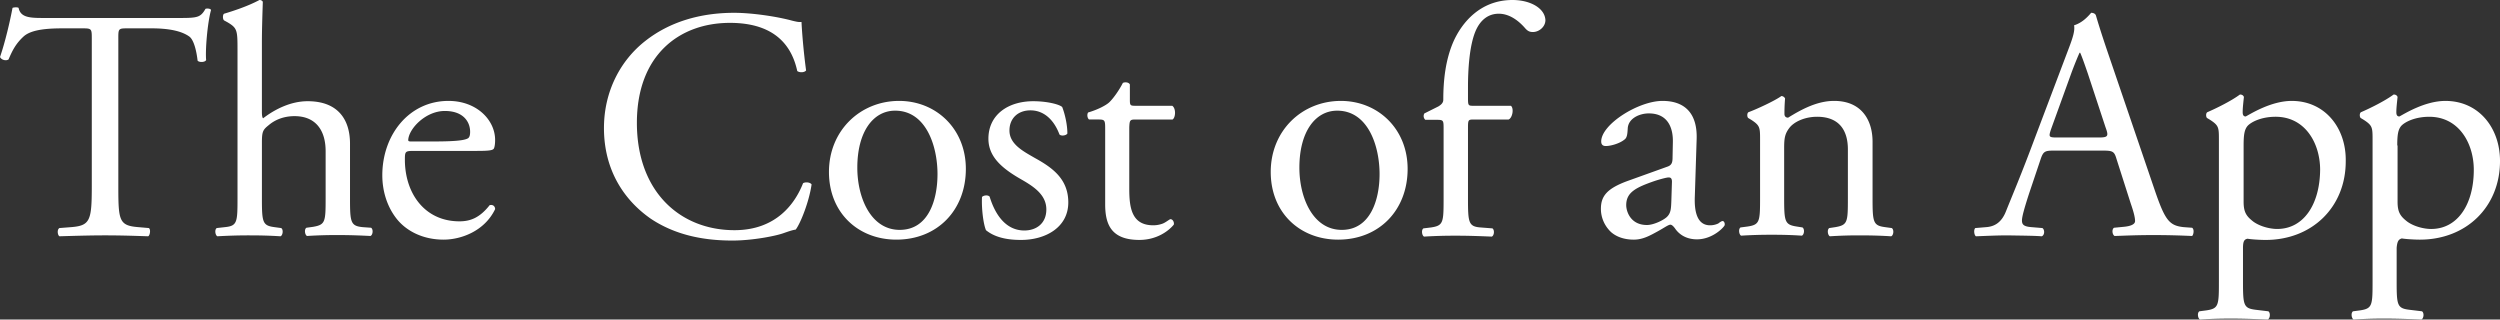
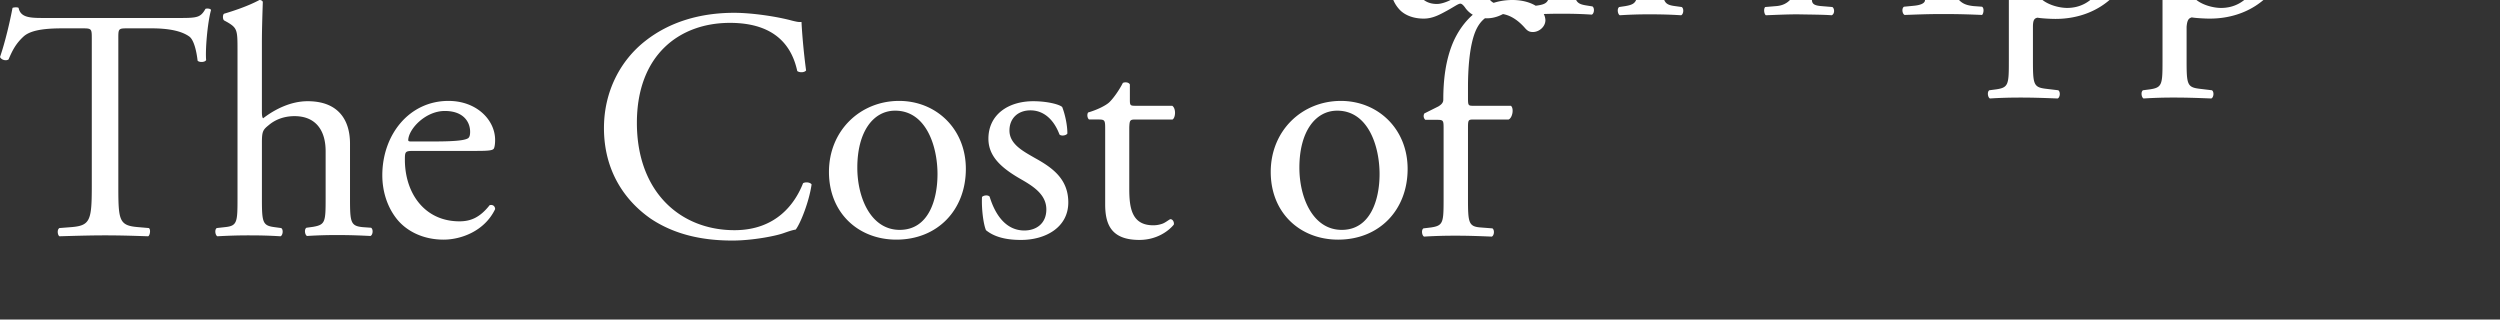
<svg xmlns="http://www.w3.org/2000/svg" width="283.46" height="36.228" viewBox="0 123.582 283.46 36.228">
  <rect x="0" y="123.582" width="283.46" height="36.228" fill="#333333" stroke="none" />
-   <path fill="#FFF" d="M23.299 124.584c-.553.968-.898 1.037-2.903 1.037H5.289c-1.729 0-2.938.035-3.18-1.141-.104-.104-.588-.069-.691 0-.277 1.486-.83 3.872-1.417 5.565.138.311.657.484.968.276.415-.968.795-1.763 1.694-2.592.934-.864 2.973-.934 4.598-.934h2.04c1.106 0 1.106.035 1.106 1.21v16.662c0 3.906-.173 4.493-2.316 4.667l-1.348.104c-.311.173-.208.83 0 .934 2.385-.07 3.699-.104 5.186-.104 1.486 0 2.765.033 4.874.104.208-.104.311-.795.069-.934l-1.209-.104c-2.178-.174-2.247-.761-2.247-4.667v-16.593c0-1.245-.035-1.279 1.071-1.279h2.662c2.04 0 3.457.311 4.321.934.553.415.83 1.797.934 2.731.173.207.83.207.968-.069-.104-1.106.138-4.148.553-5.669-.038-.173-.453-.207-.626-.138zm17.803 24.751c-1.348-.139-1.417-.554-1.417-3.25v-6.222c0-2.627-1.279-4.805-4.805-4.805-1.901 0-3.699.899-5.047 1.936-.104-.069-.138-.38-.138-.726v-7.847c0-1.625.069-3.492.104-4.632-.069-.138-.208-.208-.38-.208-1.348.726-3.077 1.279-4.01 1.556-.173.104-.173.622 0 .761l.38.207c1.106.657 1.141.899 1.141 3.111v16.869c0 2.696-.035 3.111-1.417 3.25l-.933.104c-.277.173-.173.83.069.934a60.59 60.59 0 0 1 3.665-.104c1.313 0 2.385.033 3.491.104.277-.104.346-.795.069-.934l-.761-.104c-1.348-.174-1.417-.554-1.417-3.25v-6.292c0-1.313.104-1.486.795-2.04.657-.553 1.625-1.002 2.904-1.002 2.385 0 3.526 1.59 3.526 3.976v5.324c0 2.696-.035 3.007-1.417 3.249l-.76.104c-.277.174-.173.83.069.934a50.628 50.628 0 0 1 3.457-.104c1.313 0 2.385.035 3.733.104.276-.104.346-.76.069-.934l-.97-.069zm14.415-2.489c-1.141 1.452-2.212 1.832-3.422 1.832-3.975 0-6.188-3.215-6.188-6.983 0-.933.035-1.002 1.002-1.002h6.879c1.556 0 2.074-.035 2.212-.276.069-.138.138-.45.138-.968 0-2.247-2.074-4.425-5.289-4.425-4.459 0-7.501 3.837-7.501 8.435 0 1.625.449 3.388 1.556 4.84 1.071 1.417 2.973 2.454 5.393 2.454 1.936 0 4.632-.934 5.842-3.457 0-.312-.242-.554-.622-.45zm-5.082-10.681c2.178 0 2.869 1.313 2.869 2.351 0 .484-.104.622-.208.726-.311.208-1.106.38-3.872.38h-2.662c-.276 0-.276-.104-.276-.172.07-1.281 1.971-3.285 4.149-3.285zm40.618 8.192c-.864 2.213-2.973 5.324-7.778 5.324-6.119 0-11.062-4.321-11.062-12.168 0-7.709 4.839-11.338 10.543-11.338 5.393 0 7.086 2.904 7.64 5.462.277.207.83.173 1.002-.069-.311-2.281-.484-4.632-.519-5.496-.346.034-.587-.035-1.037-.139-1.763-.484-4.597-.898-6.603-.898-3.872 0-7.328 1.037-10.059 3.18-2.834 2.212-4.701 5.738-4.701 9.886 0 4.806 2.316 8.192 5.289 10.267 2.731 1.832 5.911 2.489 9.265 2.489 2.385 0 5.082-.554 5.876-.864.415-.139.864-.311 1.313-.381.553-.725 1.521-3.18 1.798-5.115-.138-.244-.69-.313-.967-.14zm10.889-9.333c-4.39 0-7.951 3.353-7.951 8.054 0 4.667 3.353 7.675 7.64 7.675 4.667 0 7.881-3.354 7.881-8.021 0-4.563-3.387-7.708-7.57-7.708zm.069 14.622c-3.284 0-4.805-3.664-4.805-7.052 0-4.114 1.832-6.464 4.287-6.464 3.526 0 4.805 4.044 4.805 7.19-.001 2.904-1.003 6.326-4.287 6.326zm15.314-8.158c-1.313-.76-2.869-1.555-2.869-3.111 0-1.348.934-2.282 2.385-2.282 1.521 0 2.662 1.072 3.284 2.731.173.208.76.138.898-.104 0-1.002-.276-2.212-.587-3.007-.346-.312-1.729-.657-3.284-.657-2.834 0-5.082 1.521-5.082 4.252 0 2.04 1.521 3.354 3.699 4.598 1.383.795 2.869 1.729 2.869 3.422 0 1.591-1.141 2.386-2.489 2.386-2.109 0-3.318-1.798-3.941-3.837-.173-.207-.657-.173-.864.034-.069 1.245.139 3.042.45 3.769.933.76 2.247 1.105 3.975 1.105 2.766 0 5.358-1.417 5.358-4.252 0-2.662-1.797-3.941-3.802-5.047zm11.407-4.356h4.217c.346-.208.415-1.244-.035-1.556h-4.148c-.623 0-.657-.034-.657-.726v-1.694c-.138-.277-.587-.277-.795-.173-.38.76-1.072 1.763-1.556 2.212-.38.346-1.313.83-2.385 1.141-.138.208-.104.622.104.795h1.037c.76 0 .795.069.795 1.072v8.538c0 2.248.657 4.045 3.872 4.045 1.901 0 3.25-.934 3.906-1.729.069-.207-.069-.622-.38-.622-.104 0-.587.415-.933.519a3.04 3.04 0 0 1-1.002.173c-2.455 0-2.731-1.97-2.731-4.147v-6.949c.035-.795.069-.899.691-.899zm23.299-2.108c-4.39 0-7.95 3.353-7.95 8.054 0 4.667 3.353 7.675 7.64 7.675 4.666 0 7.881-3.354 7.881-8.021-.001-4.563-3.388-7.708-7.571-7.708zm.104 14.622c-3.284 0-4.806-3.664-4.806-7.052 0-4.114 1.832-6.464 4.287-6.464 3.525 0 4.805 4.044 4.805 7.19 0 2.904-1.037 6.326-4.286 6.326zm19.359-26.064c-3.699 0-5.773 2.627-6.707 4.736-.898 2.074-1.141 4.39-1.141 6.568 0 .38-.276.588-.553.761l-1.59.795a.58.58 0 0 0 .104.726h1.313c.761 0 .761.069.761 1.072v7.882c0 2.695-.035 3.041-1.418 3.249l-.863.104c-.277.173-.174.829.068.934a56.637 56.637 0 0 1 3.596-.104c1.312 0 2.385.035 4.078.104.277-.104.346-.761.07-.934l-1.349-.104c-1.349-.104-1.417-.554-1.417-3.249v-7.917c0-1.002 0-1.072.621-1.072h3.977c.414-.138.656-1.21.275-1.556h-4.252c-.621 0-.621-.034-.621-1.037v-1.071c0-1.867.138-4.598.829-6.292.554-1.348 1.486-2.04 2.661-2.04 1.245 0 2.282.83 2.974 1.625.276.312.483.45.899.45.69 0 1.416-.588 1.416-1.348-.067-1.384-1.761-2.282-3.731-2.282zm23.817 25.062c-.104 0-.312.138-.484.276a2.188 2.188 0 0 1-.933.207c-1.452 0-1.798-1.521-1.729-3.249l.207-6.499c.104-2.8-1.21-4.355-3.871-4.355-2.731 0-6.949 2.662-6.949 4.597 0 .346.174.519.52.519.553 0 1.555-.276 2.107-.726.312-.208.346-.657.381-1.279.069-1.141 1.348-1.694 2.385-1.694 2.316 0 2.766 1.867 2.731 3.25l-.034 1.729c0 .553-.07.899-.623 1.072l-4.424 1.59c-2.386.864-3.077 1.729-3.077 3.181 0 1.037.449 1.971 1.141 2.627.622.553 1.521.864 2.593.864 1.037 0 1.867-.483 2.696-.934.761-.415 1.21-.761 1.452-.761.207 0 .449.312.588.52.621.829 1.521 1.141 2.42 1.141 1.832 0 3.145-1.452 3.145-1.625.034-.209-.069-.451-.242-.451zm-5.808-2.248c-.035.796-.035 1.314-.484 1.764-.38.381-1.521.934-2.281.934-1.901 0-2.351-1.59-2.351-2.247 0-1.452 1.071-2.005 3.284-2.766.656-.208 1.313-.38 1.521-.38.207 0 .38.068.38.483l-.069 2.212zm24.233 2.939c-1.348-.174-1.418-.554-1.418-3.25v-6.43c0-2.489-1.278-4.632-4.355-4.632-1.9 0-3.664.933-5.219 1.901-.277 0-.416-.173-.416-.415 0-.346 0-.899.07-1.763a.489.489 0 0 0-.416-.276c-.76.553-2.869 1.521-3.732 1.832-.174.104-.174.519-.035.657l.346.208c1.003.657 1.003.864 1.003 2.316v6.534c0 2.695-.034 3.041-1.417 3.249l-.795.104c-.277.173-.174.829.068.933a53.207 53.207 0 0 1 3.492-.104c1.312 0 2.385.035 3.387.104.277-.104.346-.76.069-.933l-.657-.104c-1.348-.208-1.417-.554-1.417-3.249v-5.635c0-1.072.069-1.59.554-2.247.518-.726 1.763-1.313 3.18-1.313 2.523 0 3.492 1.556 3.492 3.699v5.565c0 2.696-.035 3.008-1.418 3.25l-.691.104c-.276.173-.173.83.069.934a49.338 49.338 0 0 1 3.456-.104c1.314 0 2.386.033 3.492.104.276-.104.346-.761.068-.934l-.76-.105zm33.842 0c-1.59-.174-2.074-.761-3.18-3.941l-5.116-15.002c-.554-1.625-1.141-3.353-1.625-5.012-.069-.277-.345-.346-.553-.346-.415.484-1.037 1.141-1.937 1.417.104.588-.104 1.313-.621 2.662l-3.803 10.059c-1.556 4.183-2.593 6.603-3.284 8.332-.519 1.348-1.349 1.763-2.247 1.832l-1.244.104c-.207.173-.139.795.068.934 1.003-.035 2.352-.104 3.596-.104 1.763.033 2.904.033 3.871.104.346-.139.346-.761.07-.934l-1.245-.104c-.899-.069-1.071-.312-1.071-.761 0-.415.276-1.417.829-3.111l1.313-3.906c.277-.795.484-.899 1.418-.899h5.635c1.105 0 1.278.104 1.521.934l1.624 5.082c.312.898.484 1.556.484 1.971 0 .38-.518.588-1.313.656l-1.071.104c-.277.174-.207.795.068.934 1.072-.035 2.49-.104 4.287-.104 1.693 0 2.973.035 4.494.104.172-.139.276-.76 0-.934l-.968-.071zm-9.645-10.163h-4.598c-1.037 0-1.071-.035-.795-.899l2.352-6.499c.414-1.106.795-2.005.898-2.212h.068c.208.449.554 1.452.865 2.351l2.004 6.084c.382 1.037.313 1.175-.794 1.175zm21.916-4.148c-2.385 0-4.735 1.521-5.219 1.763-.277 0-.346-.208-.346-.484 0-.484.068-1.037.139-1.729-.07-.173-.208-.276-.45-.276-.968.726-2.731 1.59-3.698 2.005-.174.104-.174.519-.035.657l.346.208c1.002.657 1.002.864 1.002 2.316v16.04c0 2.696-.033 3.042-1.416 3.249l-.796.104c-.276.172-.173.829.069.933 1.037-.069 2.178-.104 3.491-.104s2.386.034 4.183.104c.277-.104.346-.761.069-.933l-1.452-.174c-1.348-.172-1.417-.518-1.417-3.18v-3.838c0-.795.173-.967.519-1.037.346.07 1.383.139 2.039.139 5.289 0 9.092-3.732 9.092-8.918.069-3.769-2.351-6.845-6.12-6.845zm-1.658 14.518c-.795 0-1.936-.276-2.697-.83-.76-.588-1.105-1.037-1.105-2.246v-6.396c0-1.245.104-1.798.449-2.212.415-.45 1.556-1.037 3.18-1.037 3.354 0 5.047 3.007 5.047 6.015-.034 3.872-1.833 6.706-4.874 6.706zm14.139 1.073c.346.068 1.383.138 2.039.138 5.289 0 9.092-3.733 9.092-8.919 0-3.768-2.42-6.81-6.188-6.81-2.386 0-4.736 1.521-5.221 1.763-.276 0-.346-.208-.346-.484 0-.484.069-1.037.139-1.729-.069-.173-.207-.276-.449-.276-.969.726-2.731 1.59-3.699 2.005-.173.104-.173.519-.035.657l.346.208c1.003.657 1.003.864 1.003 2.316v16.04c0 2.696-.034 3.042-1.417 3.249l-.795.104c-.277.172-.173.829.068.933a52.519 52.519 0 0 1 3.492-.104c1.313 0 2.385.034 4.183.104.276-.104.346-.761.069-.933l-1.452-.174c-1.349-.172-1.417-.518-1.417-3.18v-3.838c.068-.795.242-.967.588-1.07zm-.52-10.544c0-1.245.104-1.798.449-2.212.416-.45 1.557-1.037 3.181-1.037 3.354 0 5.048 3.007 5.048 6.015 0 3.872-1.799 6.706-4.84 6.706-.795 0-1.936-.276-2.697-.83-.76-.588-1.105-1.037-1.105-2.246v-6.396h-.036z" />
+   <path fill="#FFF" d="M23.299 124.584c-.553.968-.898 1.037-2.903 1.037H5.289c-1.729 0-2.938.035-3.18-1.141-.104-.104-.588-.069-.691 0-.277 1.486-.83 3.872-1.417 5.565.138.311.657.484.968.276.415-.968.795-1.763 1.694-2.592.934-.864 2.973-.934 4.598-.934h2.04c1.106 0 1.106.035 1.106 1.21v16.662c0 3.906-.173 4.493-2.316 4.667l-1.348.104c-.311.173-.208.83 0 .934 2.385-.07 3.699-.104 5.186-.104 1.486 0 2.765.033 4.874.104.208-.104.311-.795.069-.934l-1.209-.104c-2.178-.174-2.247-.761-2.247-4.667v-16.593c0-1.245-.035-1.279 1.071-1.279h2.662c2.04 0 3.457.311 4.321.934.553.415.83 1.797.934 2.731.173.207.83.207.968-.069-.104-1.106.138-4.148.553-5.669-.038-.173-.453-.207-.626-.138zm17.803 24.751c-1.348-.139-1.417-.554-1.417-3.25v-6.222c0-2.627-1.279-4.805-4.805-4.805-1.901 0-3.699.899-5.047 1.936-.104-.069-.138-.38-.138-.726v-7.847c0-1.625.069-3.492.104-4.632-.069-.138-.208-.208-.38-.208-1.348.726-3.077 1.279-4.01 1.556-.173.104-.173.622 0 .761l.38.207c1.106.657 1.141.899 1.141 3.111v16.869c0 2.696-.035 3.111-1.417 3.25l-.933.104c-.277.173-.173.83.069.934a60.59 60.59 0 0 1 3.665-.104c1.313 0 2.385.033 3.491.104.277-.104.346-.795.069-.934l-.761-.104c-1.348-.174-1.417-.554-1.417-3.25v-6.292c0-1.313.104-1.486.795-2.04.657-.553 1.625-1.002 2.904-1.002 2.385 0 3.526 1.59 3.526 3.976v5.324c0 2.696-.035 3.007-1.417 3.249l-.76.104c-.277.174-.173.83.069.934a50.628 50.628 0 0 1 3.457-.104c1.313 0 2.385.035 3.733.104.276-.104.346-.76.069-.934l-.97-.069zm14.415-2.489c-1.141 1.452-2.212 1.832-3.422 1.832-3.975 0-6.188-3.215-6.188-6.983 0-.933.035-1.002 1.002-1.002h6.879c1.556 0 2.074-.035 2.212-.276.069-.138.138-.45.138-.968 0-2.247-2.074-4.425-5.289-4.425-4.459 0-7.501 3.837-7.501 8.435 0 1.625.449 3.388 1.556 4.84 1.071 1.417 2.973 2.454 5.393 2.454 1.936 0 4.632-.934 5.842-3.457 0-.312-.242-.554-.622-.45zm-5.082-10.681c2.178 0 2.869 1.313 2.869 2.351 0 .484-.104.622-.208.726-.311.208-1.106.38-3.872.38h-2.662c-.276 0-.276-.104-.276-.172.07-1.281 1.971-3.285 4.149-3.285zm40.618 8.192c-.864 2.213-2.973 5.324-7.778 5.324-6.119 0-11.062-4.321-11.062-12.168 0-7.709 4.839-11.338 10.543-11.338 5.393 0 7.086 2.904 7.64 5.462.277.207.83.173 1.002-.069-.311-2.281-.484-4.632-.519-5.496-.346.034-.587-.035-1.037-.139-1.763-.484-4.597-.898-6.603-.898-3.872 0-7.328 1.037-10.059 3.18-2.834 2.212-4.701 5.738-4.701 9.886 0 4.806 2.316 8.192 5.289 10.267 2.731 1.832 5.911 2.489 9.265 2.489 2.385 0 5.082-.554 5.876-.864.415-.139.864-.311 1.313-.381.553-.725 1.521-3.18 1.798-5.115-.138-.244-.69-.313-.967-.14zm10.889-9.333c-4.39 0-7.951 3.353-7.951 8.054 0 4.667 3.353 7.675 7.64 7.675 4.667 0 7.881-3.354 7.881-8.021 0-4.563-3.387-7.708-7.57-7.708zm.069 14.622c-3.284 0-4.805-3.664-4.805-7.052 0-4.114 1.832-6.464 4.287-6.464 3.526 0 4.805 4.044 4.805 7.19-.001 2.904-1.003 6.326-4.287 6.326zm15.314-8.158c-1.313-.76-2.869-1.555-2.869-3.111 0-1.348.934-2.282 2.385-2.282 1.521 0 2.662 1.072 3.284 2.731.173.208.76.138.898-.104 0-1.002-.276-2.212-.587-3.007-.346-.312-1.729-.657-3.284-.657-2.834 0-5.082 1.521-5.082 4.252 0 2.04 1.521 3.354 3.699 4.598 1.383.795 2.869 1.729 2.869 3.422 0 1.591-1.141 2.386-2.489 2.386-2.109 0-3.318-1.798-3.941-3.837-.173-.207-.657-.173-.864.034-.069 1.245.139 3.042.45 3.769.933.76 2.247 1.105 3.975 1.105 2.766 0 5.358-1.417 5.358-4.252 0-2.662-1.797-3.941-3.802-5.047zm11.407-4.356h4.217c.346-.208.415-1.244-.035-1.556h-4.148c-.623 0-.657-.034-.657-.726v-1.694c-.138-.277-.587-.277-.795-.173-.38.76-1.072 1.763-1.556 2.212-.38.346-1.313.83-2.385 1.141-.138.208-.104.622.104.795h1.037c.76 0 .795.069.795 1.072v8.538c0 2.248.657 4.045 3.872 4.045 1.901 0 3.25-.934 3.906-1.729.069-.207-.069-.622-.38-.622-.104 0-.587.415-.933.519a3.04 3.04 0 0 1-1.002.173c-2.455 0-2.731-1.97-2.731-4.147v-6.949c.035-.795.069-.899.691-.899zm23.299-2.108c-4.39 0-7.95 3.353-7.95 8.054 0 4.667 3.353 7.675 7.64 7.675 4.666 0 7.881-3.354 7.881-8.021-.001-4.563-3.388-7.708-7.571-7.708zm.104 14.622c-3.284 0-4.806-3.664-4.806-7.052 0-4.114 1.832-6.464 4.287-6.464 3.525 0 4.805 4.044 4.805 7.19 0 2.904-1.037 6.326-4.286 6.326zm19.359-26.064c-3.699 0-5.773 2.627-6.707 4.736-.898 2.074-1.141 4.39-1.141 6.568 0 .38-.276.588-.553.761l-1.59.795a.58.58 0 0 0 .104.726h1.313c.761 0 .761.069.761 1.072v7.882c0 2.695-.035 3.041-1.418 3.249l-.863.104c-.277.173-.174.829.068.934a56.637 56.637 0 0 1 3.596-.104c1.312 0 2.385.035 4.078.104.277-.104.346-.761.07-.934l-1.349-.104c-1.349-.104-1.417-.554-1.417-3.249v-7.917c0-1.002 0-1.072.621-1.072h3.977c.414-.138.656-1.21.275-1.556h-4.252c-.621 0-.621-.034-.621-1.037v-1.071c0-1.867.138-4.598.829-6.292.554-1.348 1.486-2.04 2.661-2.04 1.245 0 2.282.83 2.974 1.625.276.312.483.45.899.45.69 0 1.416-.588 1.416-1.348-.067-1.384-1.761-2.282-3.731-2.282zc-.104 0-.312.138-.484.276a2.188 2.188 0 0 1-.933.207c-1.452 0-1.798-1.521-1.729-3.249l.207-6.499c.104-2.8-1.21-4.355-3.871-4.355-2.731 0-6.949 2.662-6.949 4.597 0 .346.174.519.52.519.553 0 1.555-.276 2.107-.726.312-.208.346-.657.381-1.279.069-1.141 1.348-1.694 2.385-1.694 2.316 0 2.766 1.867 2.731 3.25l-.034 1.729c0 .553-.07.899-.623 1.072l-4.424 1.59c-2.386.864-3.077 1.729-3.077 3.181 0 1.037.449 1.971 1.141 2.627.622.553 1.521.864 2.593.864 1.037 0 1.867-.483 2.696-.934.761-.415 1.21-.761 1.452-.761.207 0 .449.312.588.52.621.829 1.521 1.141 2.42 1.141 1.832 0 3.145-1.452 3.145-1.625.034-.209-.069-.451-.242-.451zm-5.808-2.248c-.035.796-.035 1.314-.484 1.764-.38.381-1.521.934-2.281.934-1.901 0-2.351-1.59-2.351-2.247 0-1.452 1.071-2.005 3.284-2.766.656-.208 1.313-.38 1.521-.38.207 0 .38.068.38.483l-.069 2.212zm24.233 2.939c-1.348-.174-1.418-.554-1.418-3.25v-6.43c0-2.489-1.278-4.632-4.355-4.632-1.9 0-3.664.933-5.219 1.901-.277 0-.416-.173-.416-.415 0-.346 0-.899.07-1.763a.489.489 0 0 0-.416-.276c-.76.553-2.869 1.521-3.732 1.832-.174.104-.174.519-.035.657l.346.208c1.003.657 1.003.864 1.003 2.316v6.534c0 2.695-.034 3.041-1.417 3.249l-.795.104c-.277.173-.174.829.068.933a53.207 53.207 0 0 1 3.492-.104c1.312 0 2.385.035 3.387.104.277-.104.346-.76.069-.933l-.657-.104c-1.348-.208-1.417-.554-1.417-3.249v-5.635c0-1.072.069-1.59.554-2.247.518-.726 1.763-1.313 3.18-1.313 2.523 0 3.492 1.556 3.492 3.699v5.565c0 2.696-.035 3.008-1.418 3.25l-.691.104c-.276.173-.173.83.069.934a49.338 49.338 0 0 1 3.456-.104c1.314 0 2.386.033 3.492.104.276-.104.346-.761.068-.934l-.76-.105zm33.842 0c-1.59-.174-2.074-.761-3.18-3.941l-5.116-15.002c-.554-1.625-1.141-3.353-1.625-5.012-.069-.277-.345-.346-.553-.346-.415.484-1.037 1.141-1.937 1.417.104.588-.104 1.313-.621 2.662l-3.803 10.059c-1.556 4.183-2.593 6.603-3.284 8.332-.519 1.348-1.349 1.763-2.247 1.832l-1.244.104c-.207.173-.139.795.068.934 1.003-.035 2.352-.104 3.596-.104 1.763.033 2.904.033 3.871.104.346-.139.346-.761.07-.934l-1.245-.104c-.899-.069-1.071-.312-1.071-.761 0-.415.276-1.417.829-3.111l1.313-3.906c.277-.795.484-.899 1.418-.899h5.635c1.105 0 1.278.104 1.521.934l1.624 5.082c.312.898.484 1.556.484 1.971 0 .38-.518.588-1.313.656l-1.071.104c-.277.174-.207.795.068.934 1.072-.035 2.49-.104 4.287-.104 1.693 0 2.973.035 4.494.104.172-.139.276-.76 0-.934l-.968-.071zm-9.645-10.163h-4.598c-1.037 0-1.071-.035-.795-.899l2.352-6.499c.414-1.106.795-2.005.898-2.212h.068c.208.449.554 1.452.865 2.351l2.004 6.084c.382 1.037.313 1.175-.794 1.175zm21.916-4.148c-2.385 0-4.735 1.521-5.219 1.763-.277 0-.346-.208-.346-.484 0-.484.068-1.037.139-1.729-.07-.173-.208-.276-.45-.276-.968.726-2.731 1.59-3.698 2.005-.174.104-.174.519-.035.657l.346.208c1.002.657 1.002.864 1.002 2.316v16.04c0 2.696-.033 3.042-1.416 3.249l-.796.104c-.276.172-.173.829.069.933 1.037-.069 2.178-.104 3.491-.104s2.386.034 4.183.104c.277-.104.346-.761.069-.933l-1.452-.174c-1.348-.172-1.417-.518-1.417-3.18v-3.838c0-.795.173-.967.519-1.037.346.07 1.383.139 2.039.139 5.289 0 9.092-3.732 9.092-8.918.069-3.769-2.351-6.845-6.12-6.845zm-1.658 14.518c-.795 0-1.936-.276-2.697-.83-.76-.588-1.105-1.037-1.105-2.246v-6.396c0-1.245.104-1.798.449-2.212.415-.45 1.556-1.037 3.18-1.037 3.354 0 5.047 3.007 5.047 6.015-.034 3.872-1.833 6.706-4.874 6.706zm14.139 1.073c.346.068 1.383.138 2.039.138 5.289 0 9.092-3.733 9.092-8.919 0-3.768-2.42-6.81-6.188-6.81-2.386 0-4.736 1.521-5.221 1.763-.276 0-.346-.208-.346-.484 0-.484.069-1.037.139-1.729-.069-.173-.207-.276-.449-.276-.969.726-2.731 1.59-3.699 2.005-.173.104-.173.519-.035.657l.346.208c1.003.657 1.003.864 1.003 2.316v16.04c0 2.696-.034 3.042-1.417 3.249l-.795.104c-.277.172-.173.829.068.933a52.519 52.519 0 0 1 3.492-.104c1.313 0 2.385.034 4.183.104.276-.104.346-.761.069-.933l-1.452-.174c-1.349-.172-1.417-.518-1.417-3.18v-3.838c.068-.795.242-.967.588-1.07zm-.52-10.544c0-1.245.104-1.798.449-2.212.416-.45 1.557-1.037 3.181-1.037 3.354 0 5.048 3.007 5.048 6.015 0 3.872-1.799 6.706-4.84 6.706-.795 0-1.936-.276-2.697-.83-.76-.588-1.105-1.037-1.105-2.246v-6.396h-.036z" />
</svg>